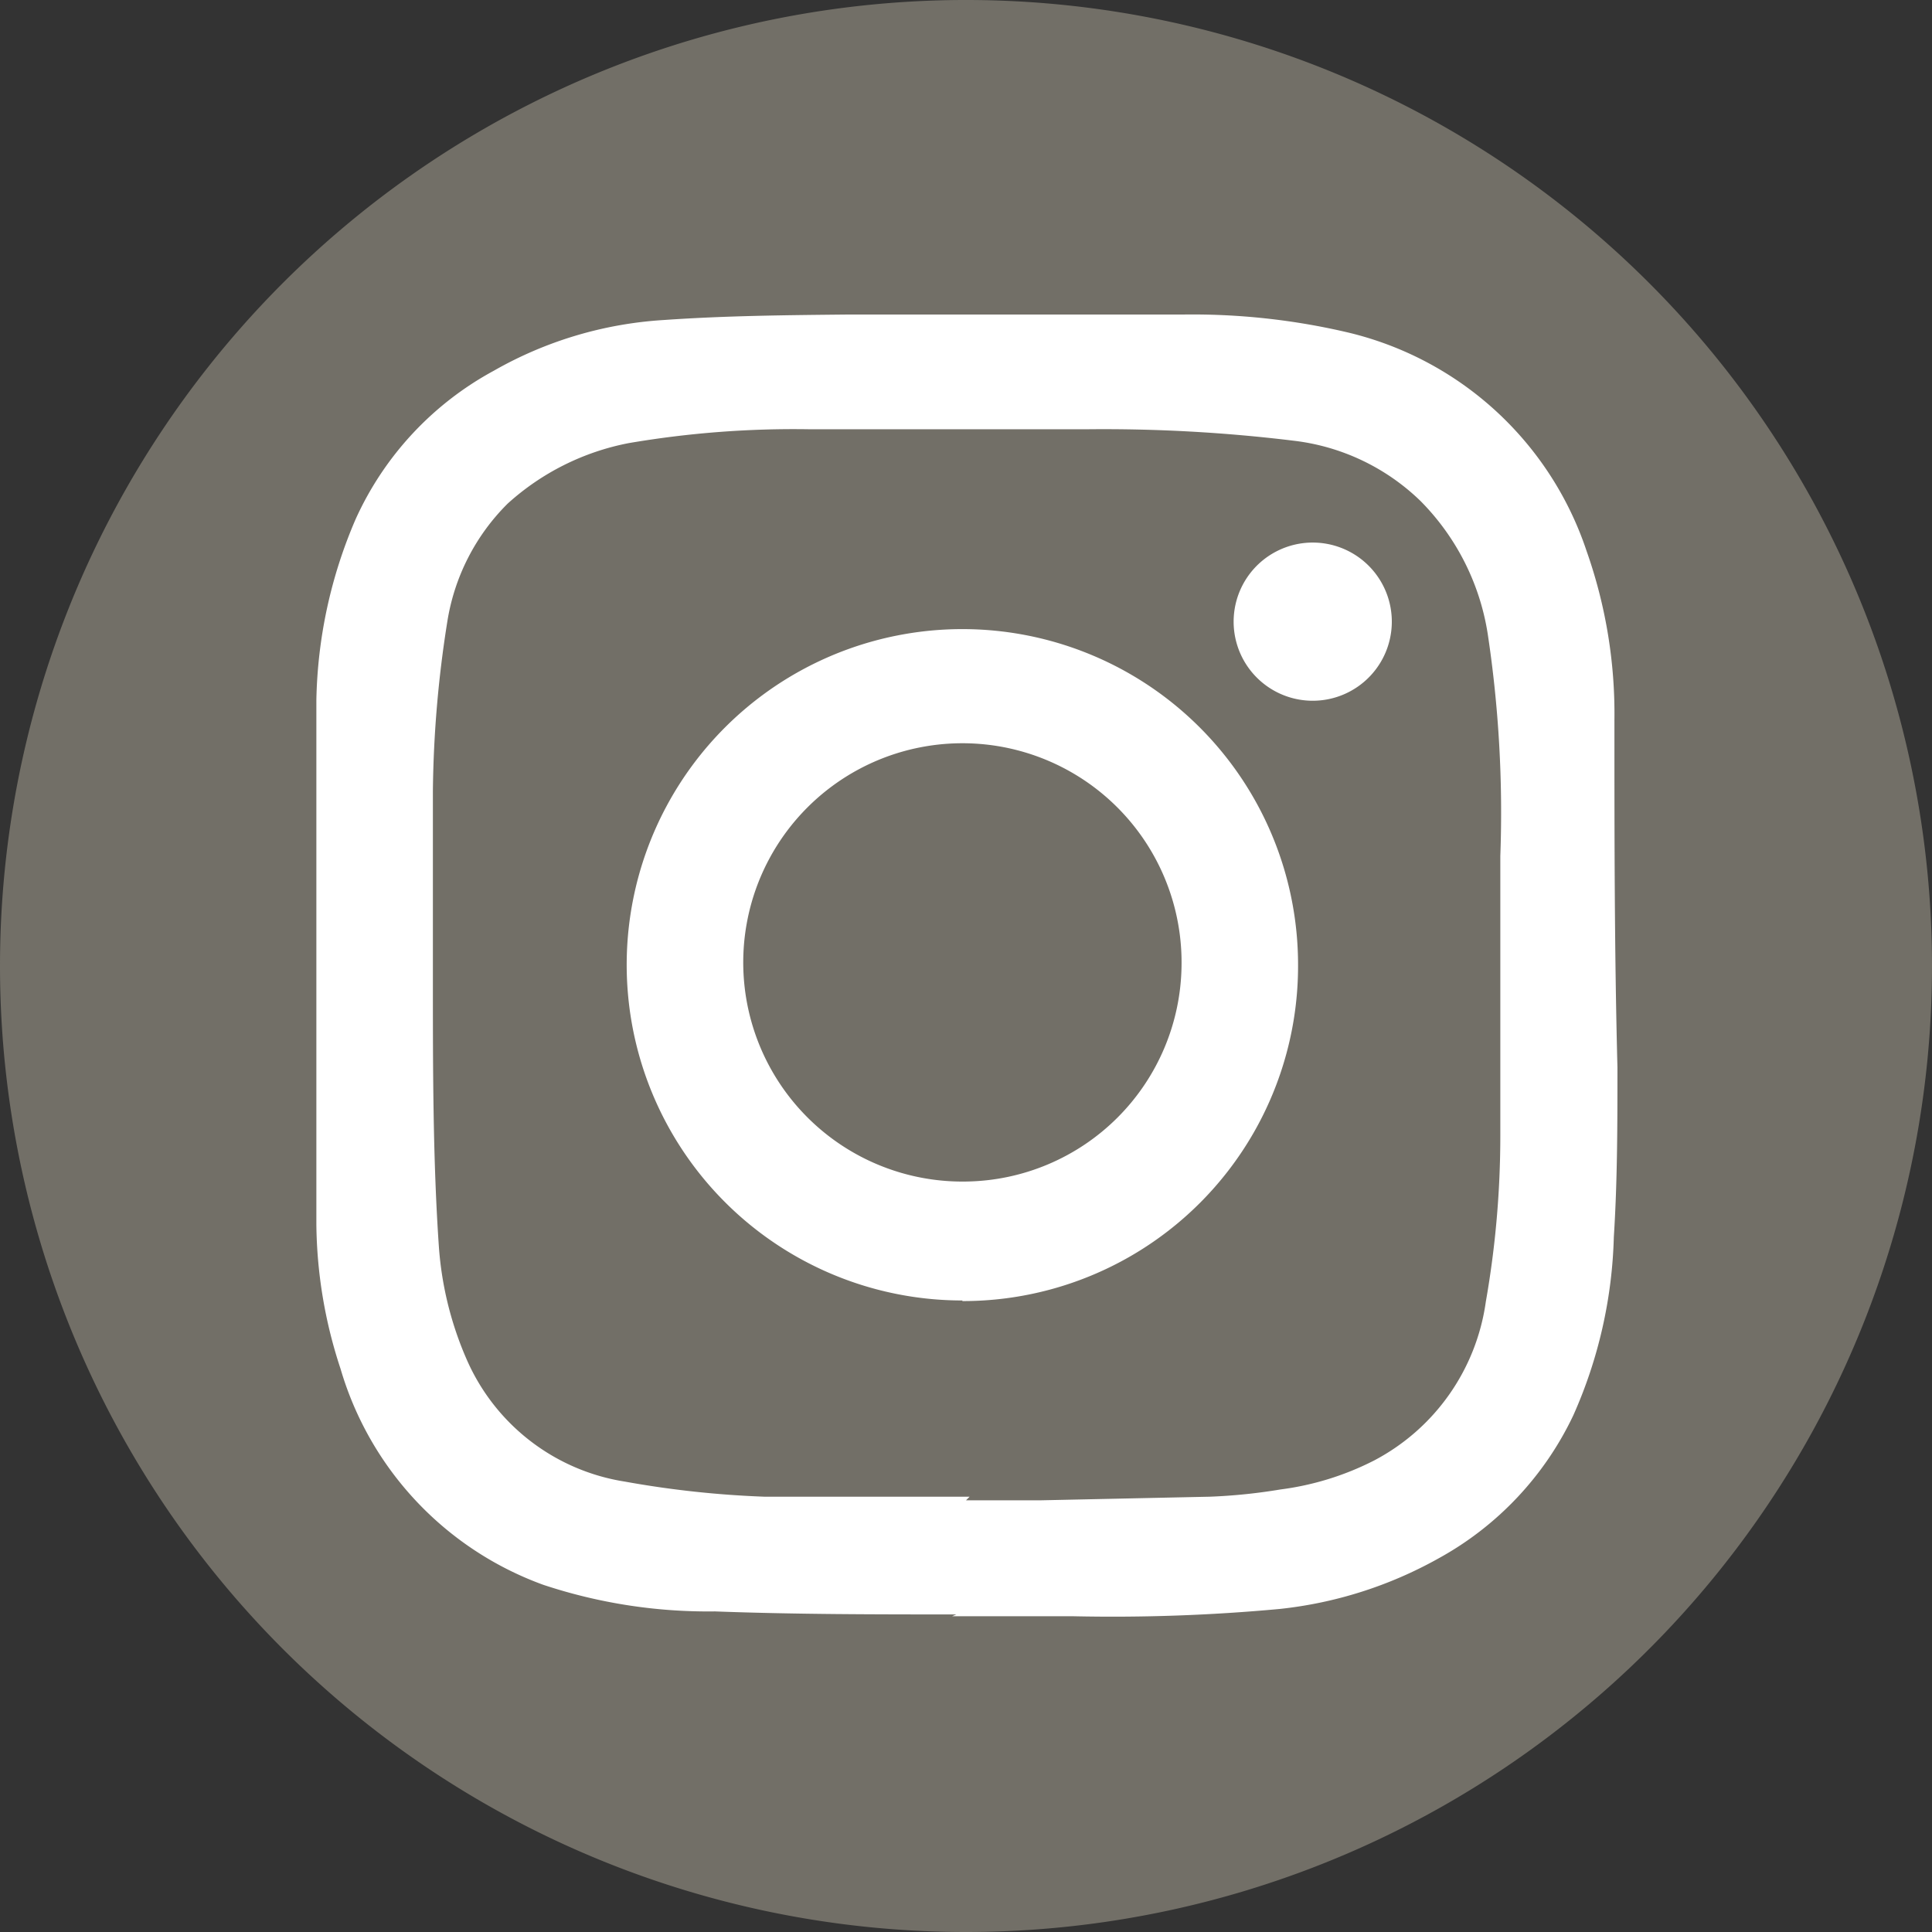
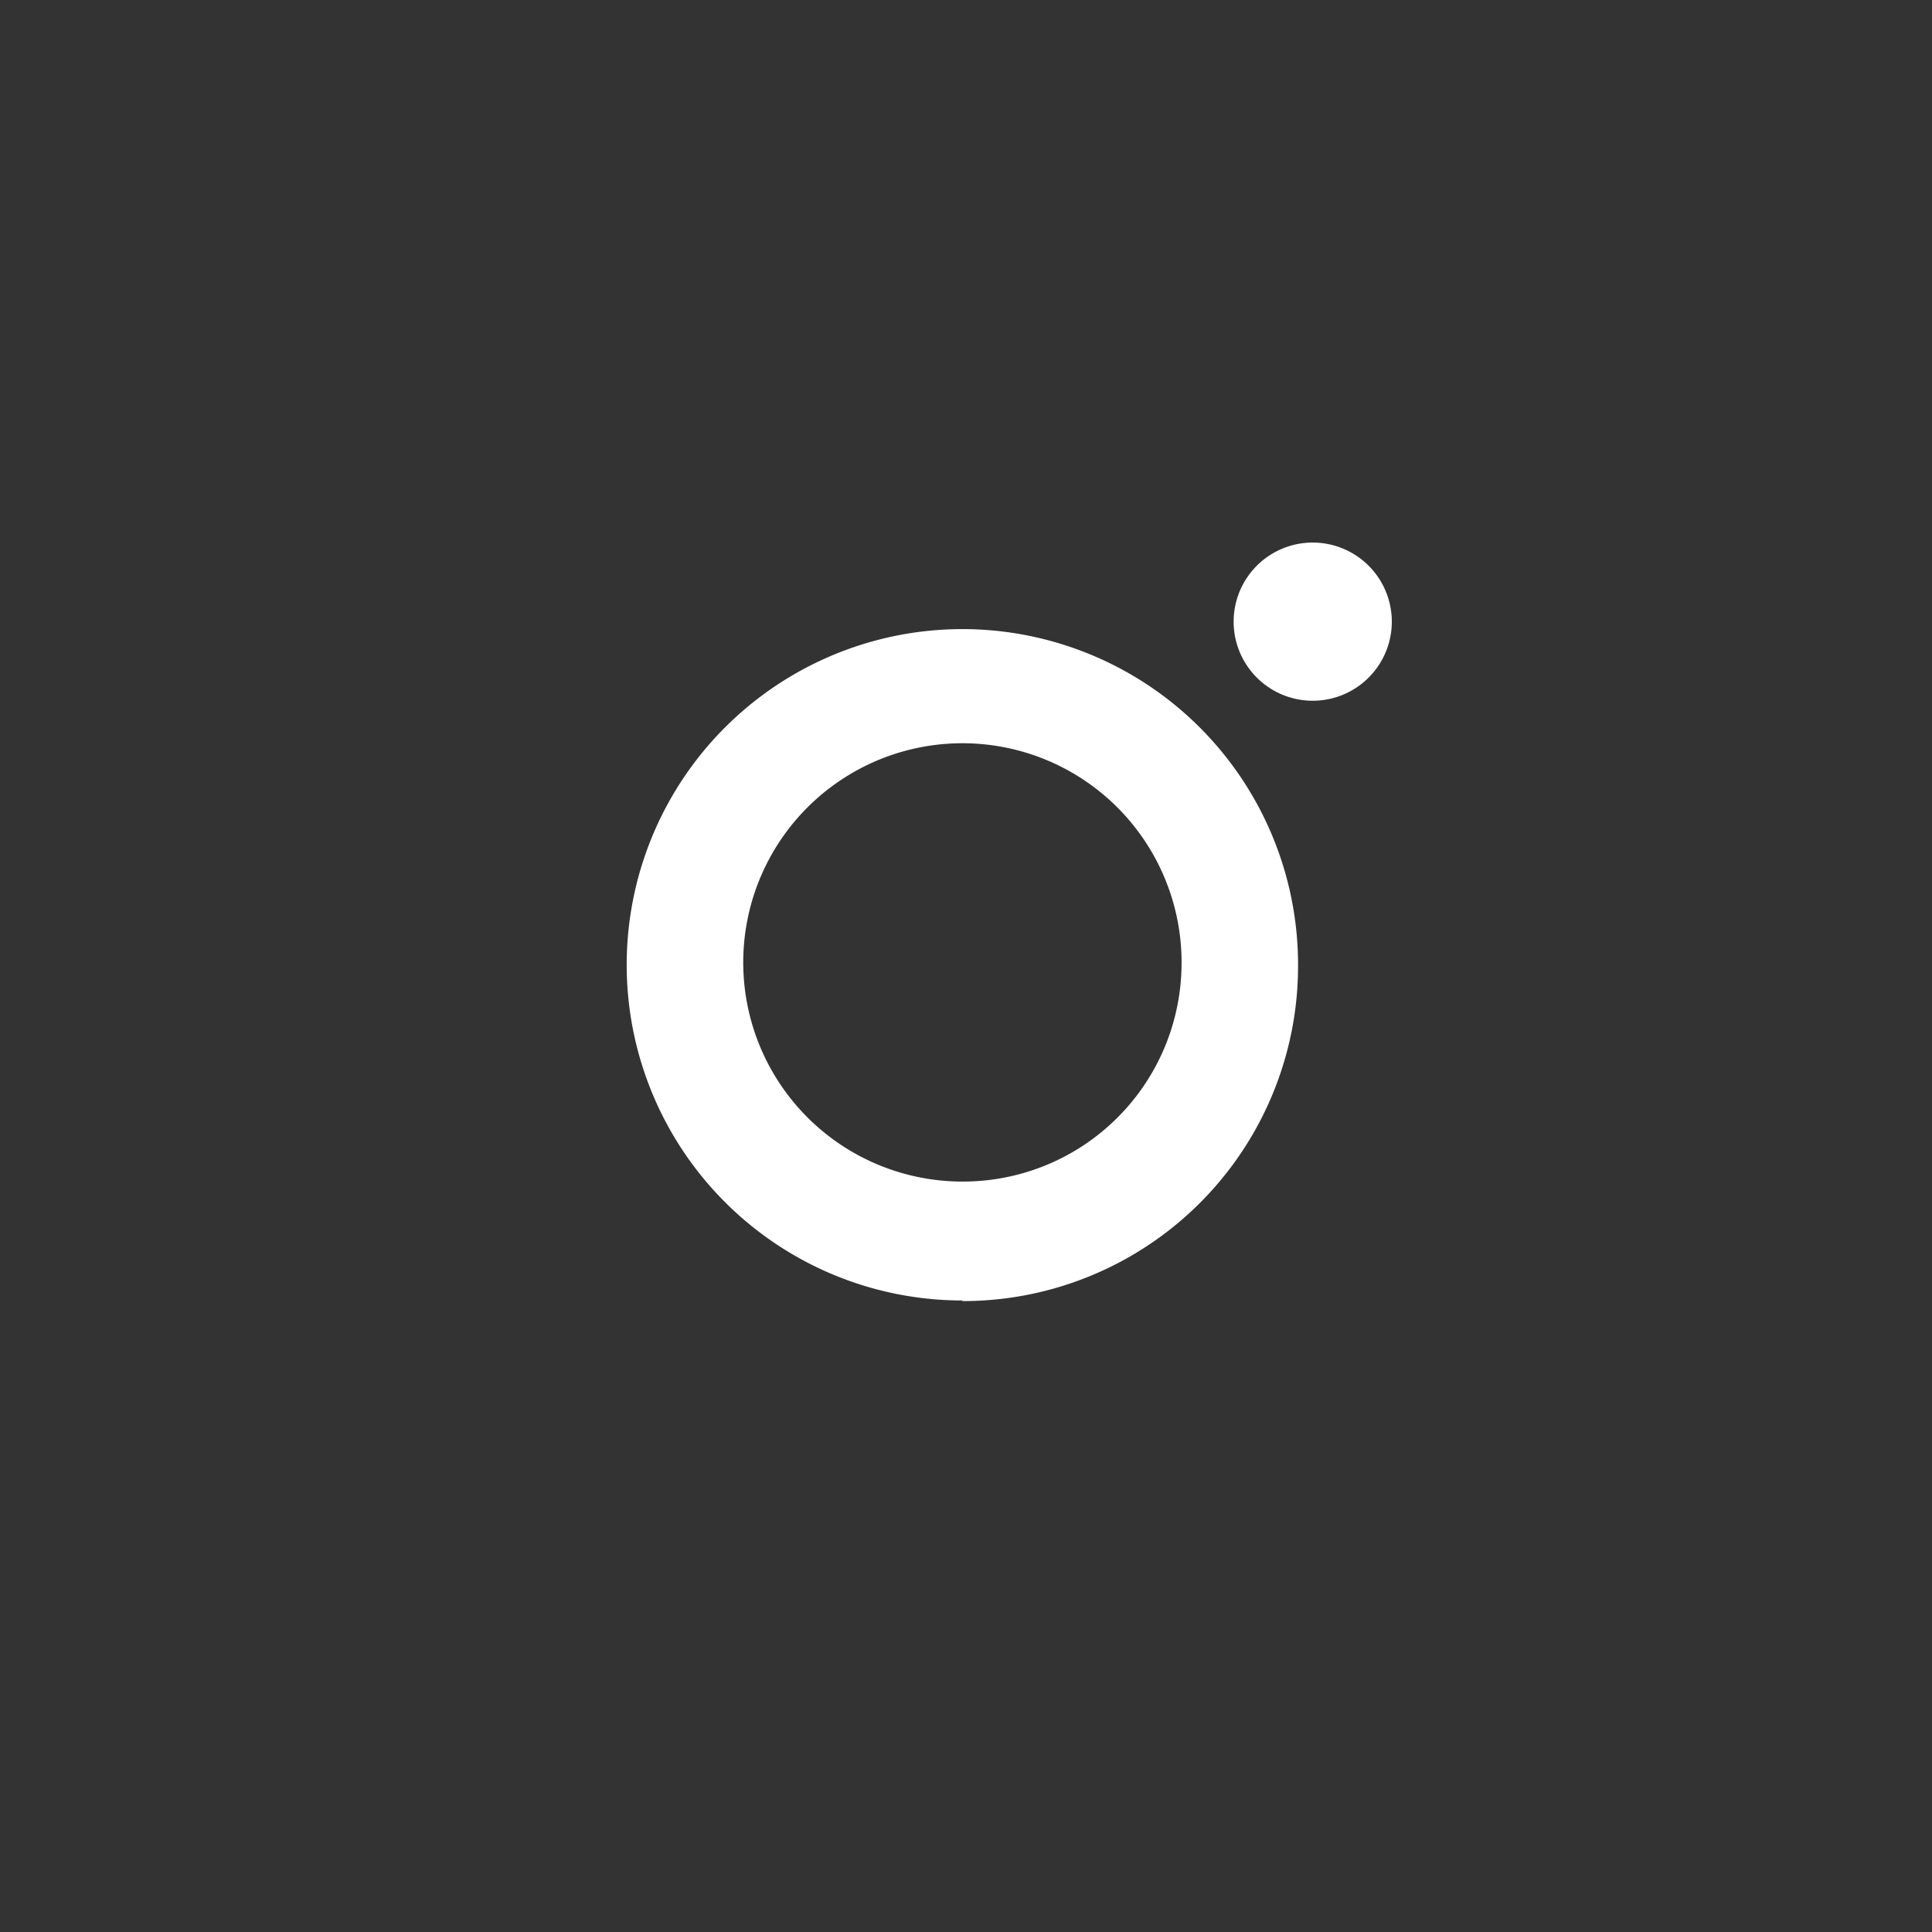
<svg xmlns="http://www.w3.org/2000/svg" viewBox="0 0 32 32">
  <rect x="0" y="0" width="32" height="32" fill="#333333" stroke="none" />
  <defs>
    <style>.cls-1{fill:#726f67;}.cls-2{fill:#fff;}</style>
  </defs>
  <g id="Ebene_2" data-name="Ebene 2">
    <g id="Ebene_1-2" data-name="Ebene 1">
-       <path class="cls-1" d="M16,32A16,16,0,1,0,0,16,16,16,0,0,0,16,32" />
-       <path class="cls-2" d="M16,24.85v0h1.23l2.81-.06a9.28,9.28,0,0,0,1.17-.12,4.73,4.73,0,0,0,1.55-.48,3.52,3.52,0,0,0,1.85-2.63,15.88,15.88,0,0,0,.24-2.75c0-1.54,0-3.09,0-4.63a19.82,19.82,0,0,0-.21-3.69A4,4,0,0,0,23.53,8.3a3.62,3.62,0,0,0-2.1-1A25.92,25.92,0,0,0,18,7.11c-1.53,0-3.06,0-4.59,0a16.22,16.22,0,0,0-3,.23,4.16,4.16,0,0,0-2,1,3.53,3.53,0,0,0-1,1.95,18.92,18.92,0,0,0-.24,2.81c0,1,0,2.08,0,3.12,0,1.48,0,3,.1,4.44a5.65,5.65,0,0,0,.47,1.88,3.44,3.44,0,0,0,2.61,2,16.32,16.32,0,0,0,2.31.25c1.14,0,2.27,0,3.4,0m-.22,1.95c-1.32,0-2.65,0-4-.05A8.66,8.66,0,0,1,9,26.25a5.43,5.43,0,0,1-3.36-3.58,7.83,7.83,0,0,1-.4-2.39q0-3.08,0-6.15c0-.84,0-1.69,0-2.53a7.91,7.91,0,0,1,.65-3A5.26,5.26,0,0,1,8.18,6.14,6.47,6.47,0,0,1,11,5.3c1-.07,2-.08,3-.09,1.86,0,3.71,0,5.57,0a11.25,11.25,0,0,1,2.77.3,5.51,5.51,0,0,1,3.94,3.62,8.1,8.1,0,0,1,.46,2.8c0,1.92,0,3.83.05,5.75,0,.93,0,1.87-.06,2.81a7.74,7.74,0,0,1-.67,2.95,5.28,5.28,0,0,1-2.23,2.37,6.87,6.87,0,0,1-2.64.84,30.07,30.07,0,0,1-3.42.12h-2v0" />
      <path class="cls-2" d="M19.57,16A3.63,3.63,0,1,0,16,19.57,3.62,3.62,0,0,0,19.57,16m-3.63,5.54A5.56,5.56,0,1,1,21.5,16a5.55,5.55,0,0,1-5.56,5.55" />
      <path class="cls-2" d="M23.05,10.21a1.31,1.31,0,1,1-2.61-.05,1.31,1.31,0,0,1,2.61.05" />
    </g>
  </g>
</svg>